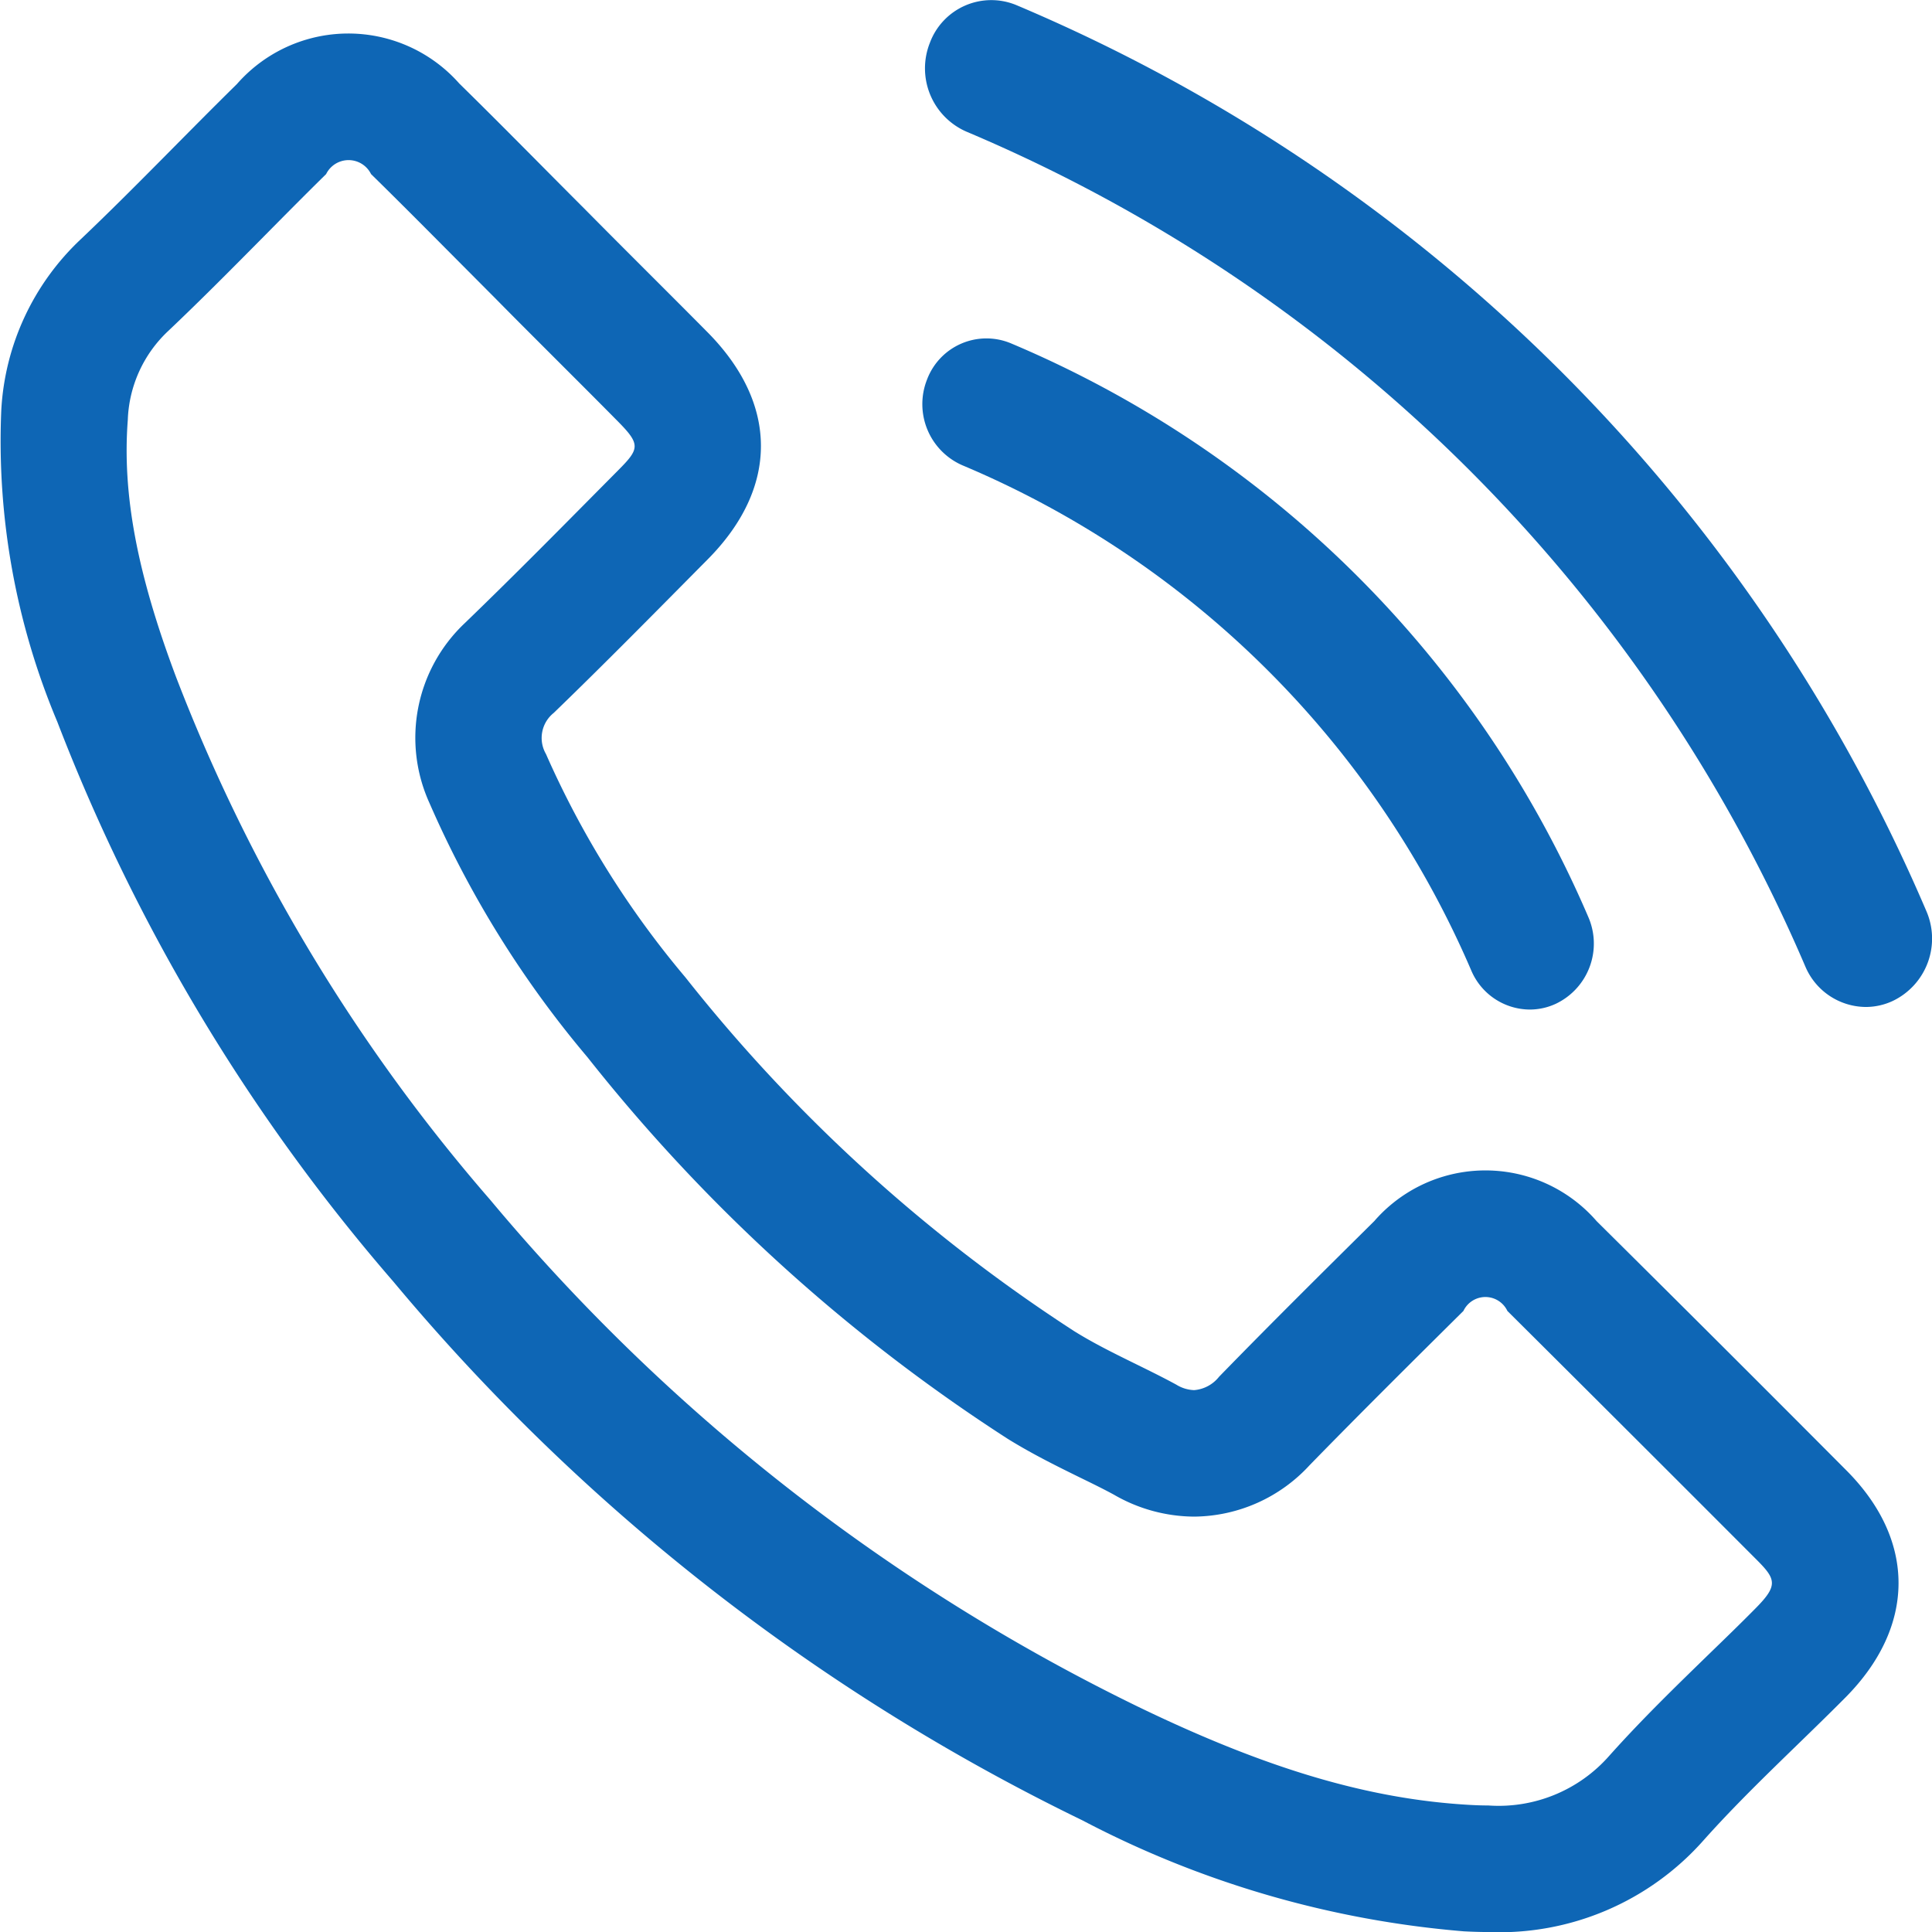
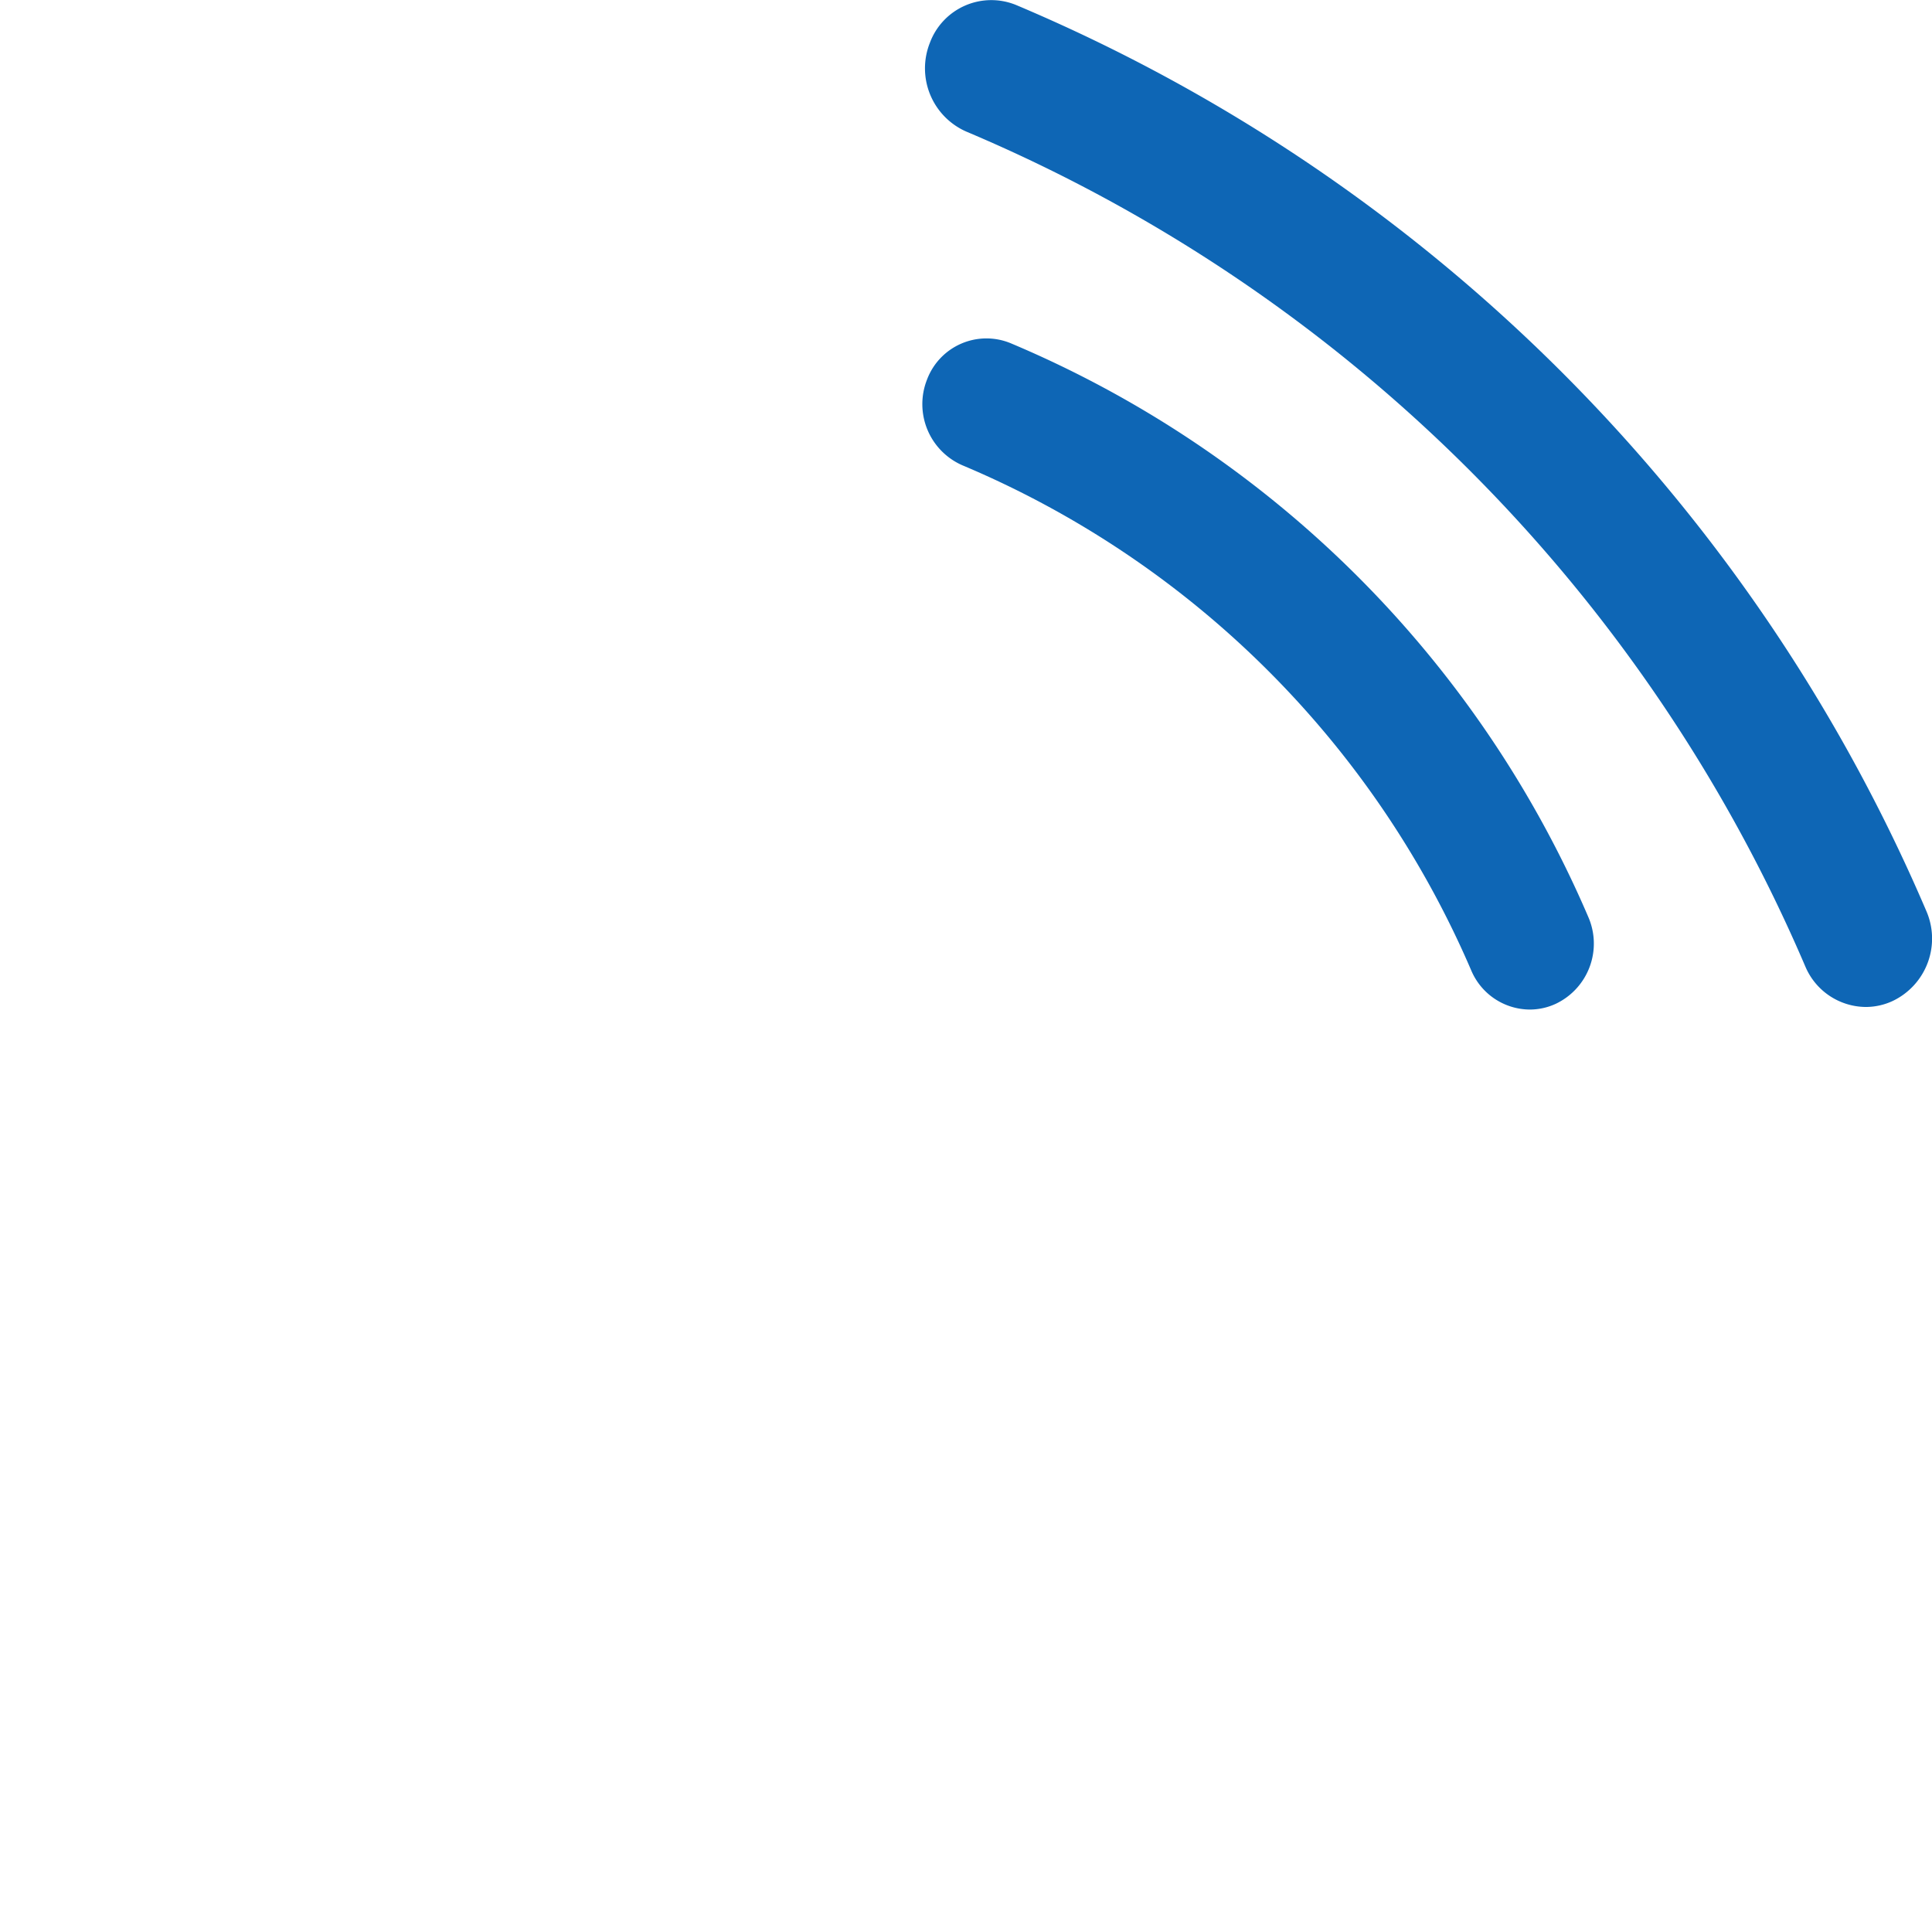
<svg xmlns="http://www.w3.org/2000/svg" width="74.999" height="74.999" viewBox="0 0 74.999 74.999">
  <g id="グループ_399" data-name="グループ 399" transform="translate(-1223 -100)">
    <path id="パス_145" data-name="パス 145" d="M309.444,185.759a66.573,66.573,0,0,0-35.323-35.153,2.543,2.543,0,0,0-3.349,1.459,2.681,2.681,0,0,0,1.415,3.455,61.39,61.39,0,0,1,32.568,32.412A2.569,2.569,0,0,0,307.1,189.5a2.481,2.481,0,0,0,1.05-.235A2.683,2.683,0,0,0,309.444,185.759Z" transform="translate(988.328 -50.41)" fill="#0e66b5" />
    <path id="パス_146" data-name="パス 146" d="M271.636,160.843a37.188,37.188,0,0,1,19.753,19.615,2.483,2.483,0,0,0,2.27,1.511,2.4,2.4,0,0,0,1.016-.227,2.587,2.587,0,0,0,1.248-3.382A42.215,42.215,0,0,0,273.5,156.1a2.464,2.464,0,0,0-3.239,1.41A2.59,2.59,0,0,0,271.636,160.843Z" transform="translate(988.727 -42.779)" fill="#0e66b5" />
-     <path id="パス_147" data-name="パス 147" d="M317.064,197.012a5.716,5.716,0,0,0-8.635,0c-2.019,2-4.039,4-6.024,6.041a1.372,1.372,0,0,1-.968.518,1.409,1.409,0,0,1-.693-.214c-1.307-.712-2.7-1.29-3.955-2.071a62.639,62.639,0,0,1-15.1-13.74,35.852,35.852,0,0,1-5.412-8.669,1.243,1.243,0,0,1,.3-1.594c2.019-1.95,3.987-3.953,5.972-5.955,2.766-2.783,2.766-6.041-.015-8.839-1.579-1.594-3.157-3.154-4.734-4.749-1.629-1.629-3.24-3.275-4.886-4.889a5.749,5.749,0,0,0-8.635.02c-2.036,2-3.987,4.053-6.058,6.021a9.838,9.838,0,0,0-3.088,6.633,28.075,28.075,0,0,0,2.174,12.1,73.481,73.481,0,0,0,13.044,21.731A80.723,80.723,0,0,0,297.1,220.271a38.665,38.665,0,0,0,14.808,4.309c.322.017.639.027.951.027a10.583,10.583,0,0,0,8.365-3.572c1.729-1.936,3.68-3.7,5.512-5.547,2.715-2.749,2.732-6.075.034-8.79Q321.933,201.838,317.064,197.012Zm6.181,15.017c-.6.609-1.223,1.211-1.842,1.811-1.272,1.238-2.592,2.518-3.847,3.923a5.715,5.715,0,0,1-4.7,1.931c-.221,0-.447-.007-.683-.02-3.94-.216-7.927-1.4-12.929-3.822a76.184,76.184,0,0,1-25.126-19.662,68.31,68.31,0,0,1-12.2-20.3c-1.516-4.031-2.093-7.112-1.874-9.981a4.964,4.964,0,0,1,1.575-3.459c1.28-1.213,2.513-2.459,3.749-3.707.784-.793,1.57-1.587,2.375-2.378a.972.972,0,0,1,1.744,0c1.083,1.061,2.149,2.135,3.216,3.208l1.616,1.624c.8.813,1.607,1.616,2.41,2.42.774.774,1.55,1.548,2.331,2.339.9.909.852,1.071.012,1.916l-.828.835c-1.683,1.7-3.356,3.39-5.129,5.1a6.118,6.118,0,0,0-1.361,6.972,40.082,40.082,0,0,0,6.134,9.868A67.222,67.222,0,0,0,294.2,205.46c.968.6,1.943,1.078,2.8,1.5.469.228.936.457,1.327.671a6.272,6.272,0,0,0,3.112.85,6.152,6.152,0,0,0,4.486-2c1.941-1.99,3.913-3.948,5.967-5.984a.944.944,0,0,1,1.707,0q4.853,4.827,9.684,9.667C324.029,210.911,324.107,211.157,323.245,212.029Z" transform="translate(967.917 -49.607)" fill="#0e66b5" />
  </g>
</svg>